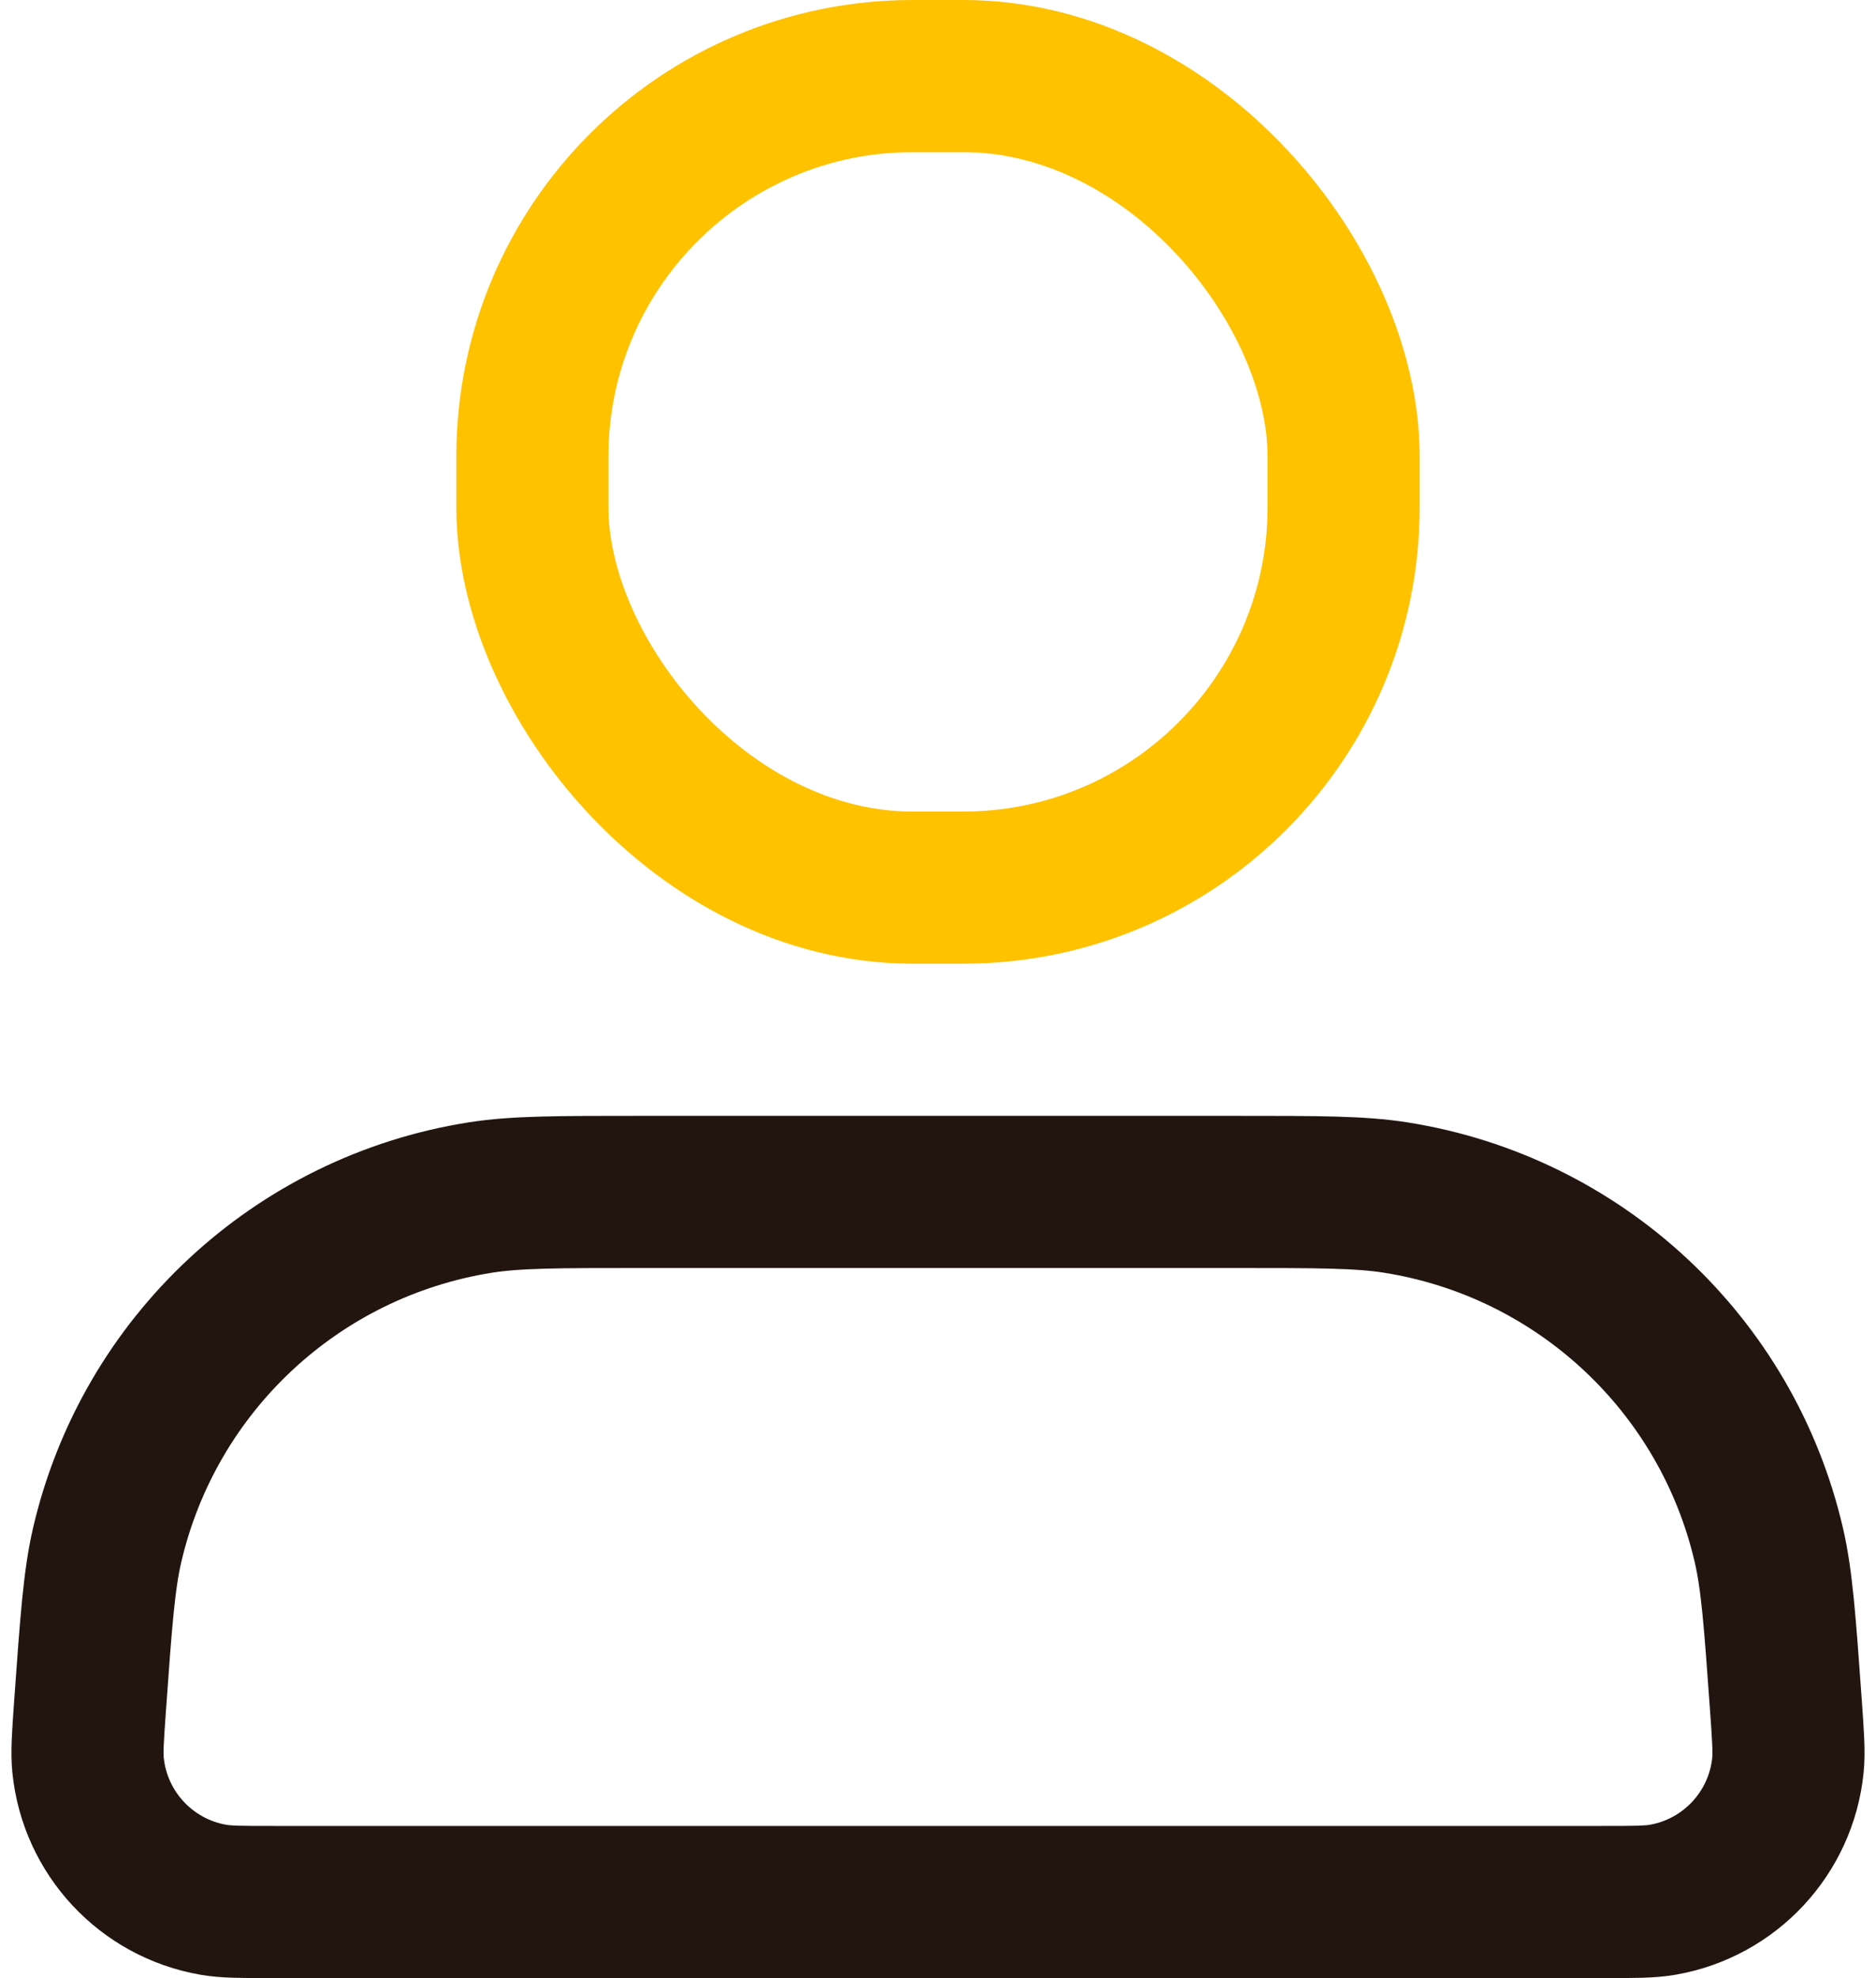
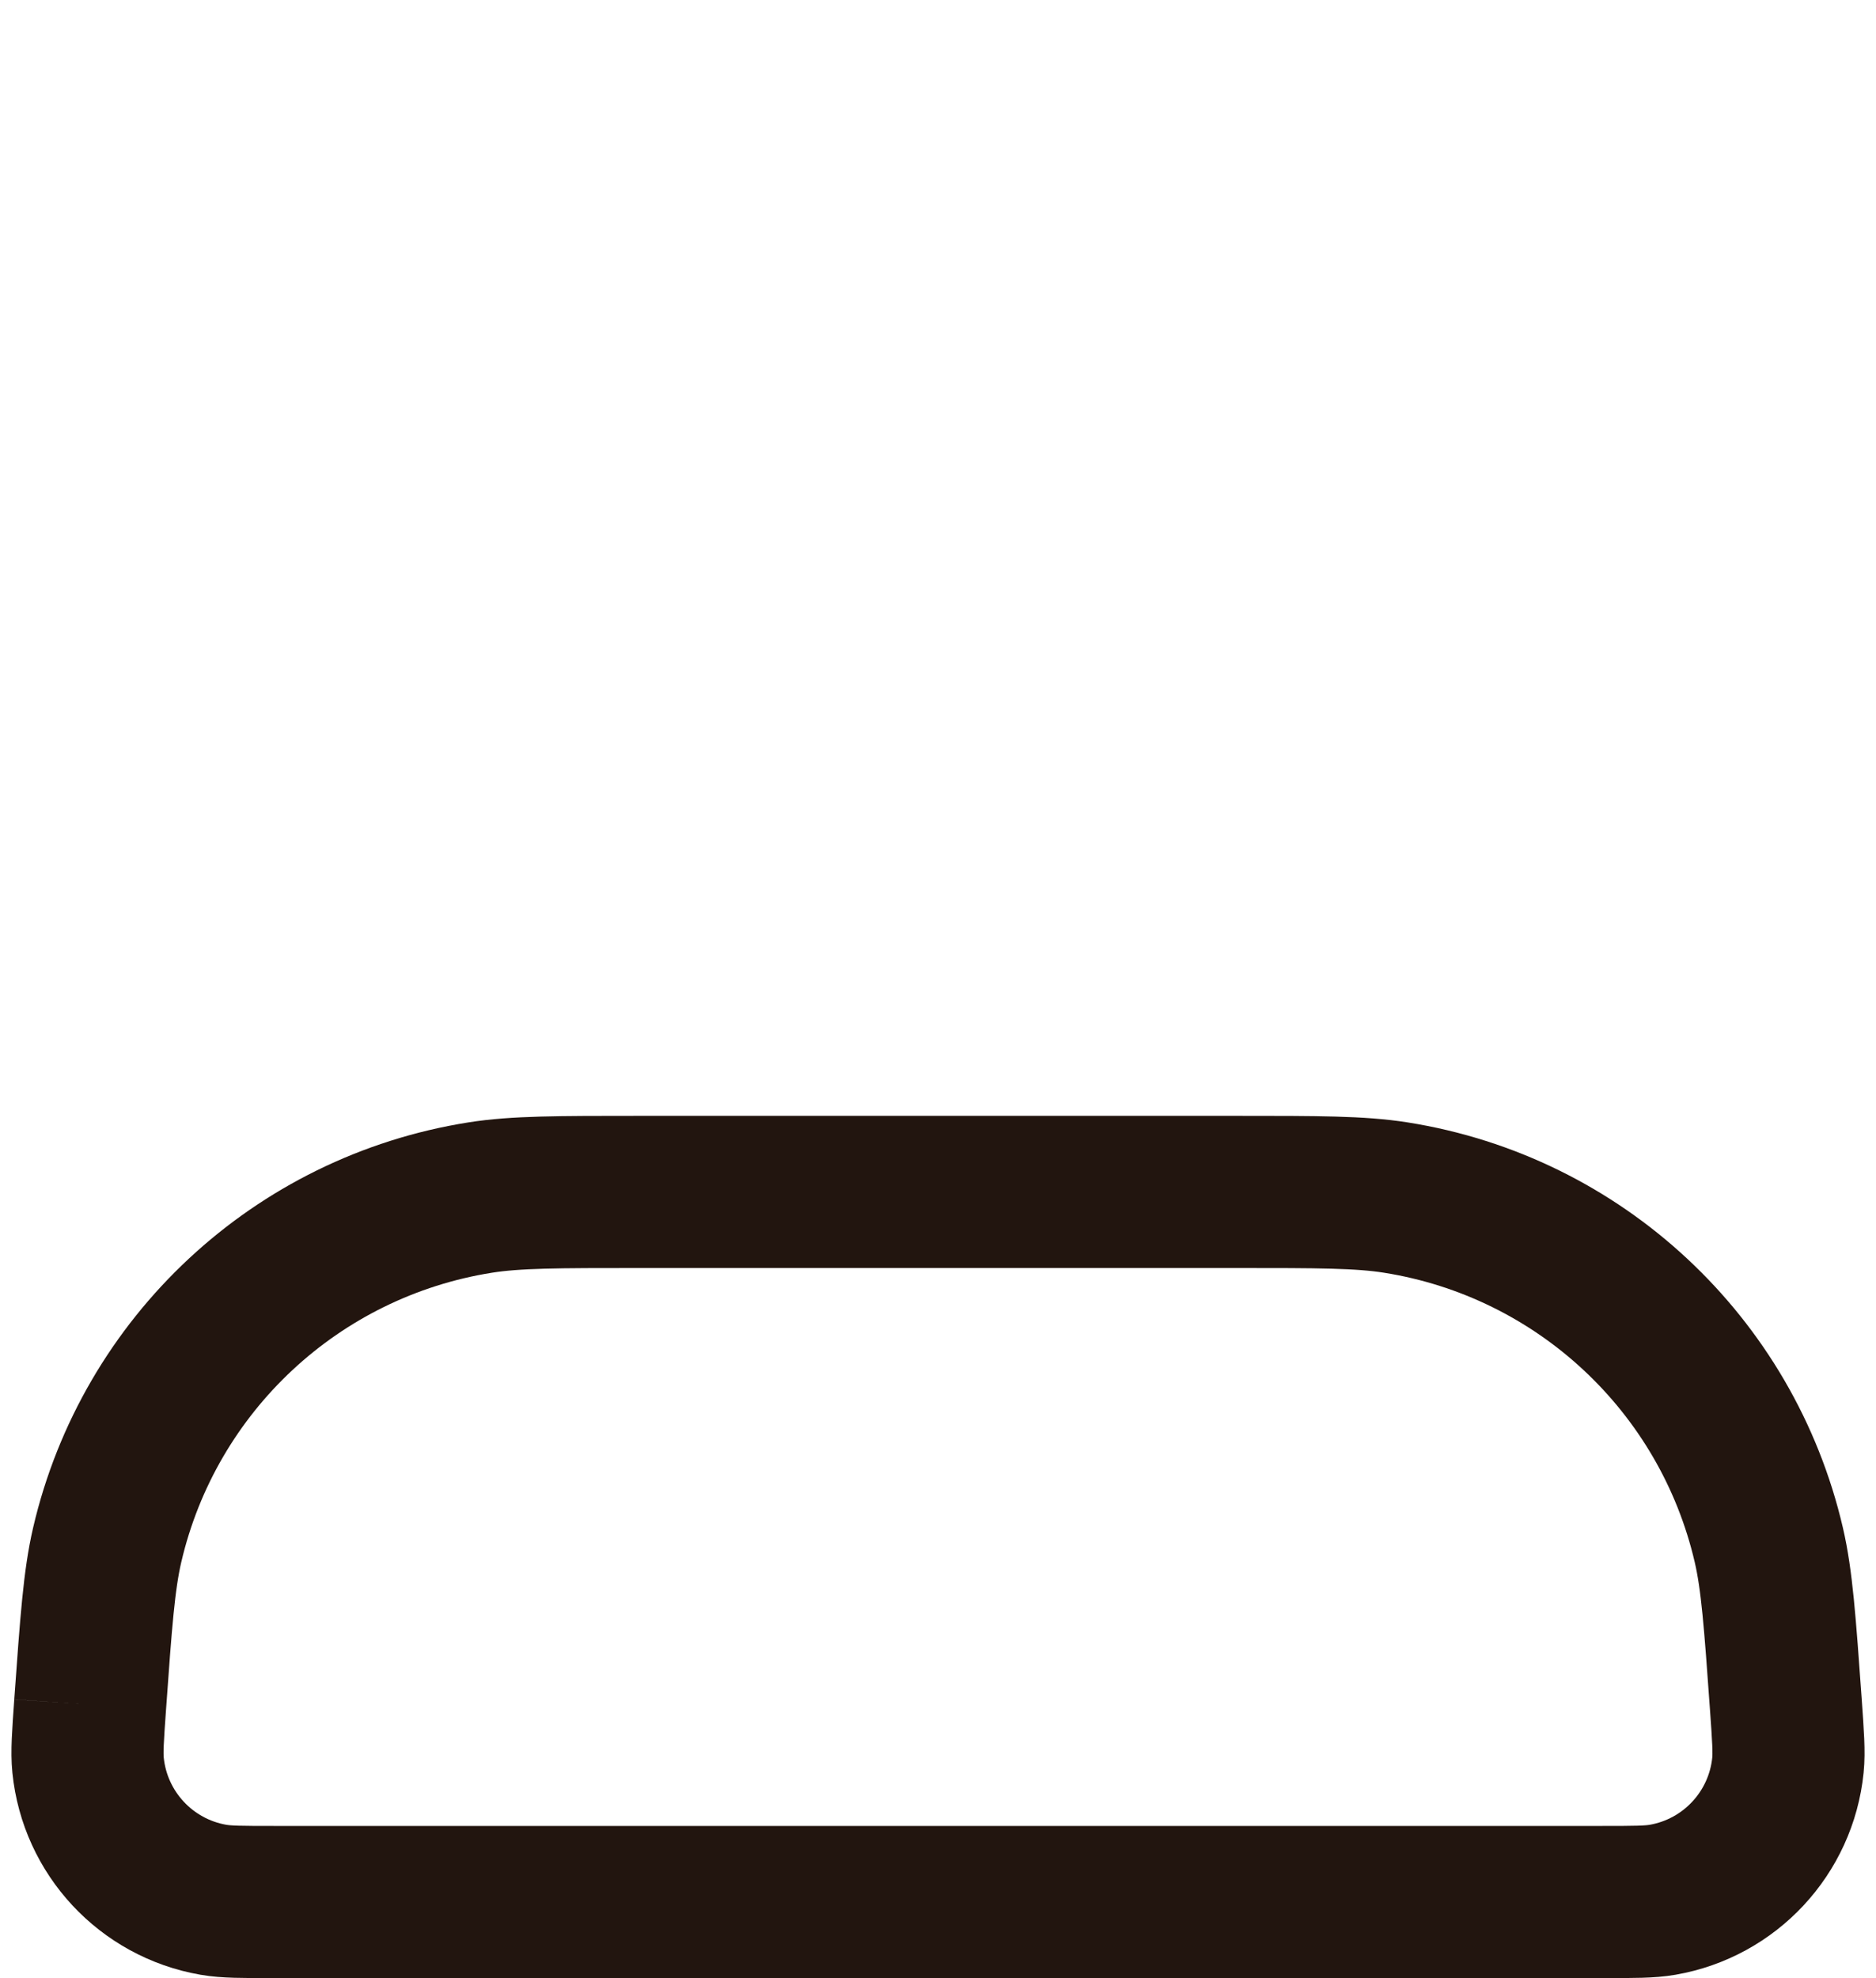
<svg xmlns="http://www.w3.org/2000/svg" width="74" height="78" viewBox="0 0 74 78" fill="none">
-   <path d="M3.555 67.224C3.79 63.943 3.907 62.303 4.228 60.921C5.888 53.787 11.706 48.369 18.941 47.222C20.342 47 21.986 47 25.276 47H48.724C52.014 47 53.658 47 55.059 47.222C62.294 48.369 68.112 53.787 69.772 60.921C70.093 62.303 70.21 63.943 70.445 67.224V67.224C70.533 68.468 70.578 69.089 70.526 69.605C70.255 72.281 68.235 74.45 65.584 74.911C65.074 75 64.451 75 63.205 75H10.796C9.549 75 8.926 75 8.416 74.911C5.765 74.45 3.745 72.281 3.474 69.605C3.422 69.089 3.467 68.468 3.555 67.224V67.224Z" stroke="#22150F" stroke-width="6" />
-   <rect x="21" y="3" width="32" height="32" rx="15" stroke="#FEC200" stroke-width="6" />
+   <path d="M3.555 67.224C3.79 63.943 3.907 62.303 4.228 60.921C5.888 53.787 11.706 48.369 18.941 47.222C20.342 47 21.986 47 25.276 47H48.724C52.014 47 53.658 47 55.059 47.222C62.294 48.369 68.112 53.787 69.772 60.921C70.093 62.303 70.21 63.943 70.445 67.224V67.224C70.533 68.468 70.578 69.089 70.526 69.605C70.255 72.281 68.235 74.45 65.584 74.911C65.074 75 64.451 75 63.205 75H10.796C9.549 75 8.926 75 8.416 74.911C5.765 74.45 3.745 72.281 3.474 69.605C3.422 69.089 3.467 68.468 3.555 67.224V67.224" stroke="#22150F" stroke-width="6" />
</svg>